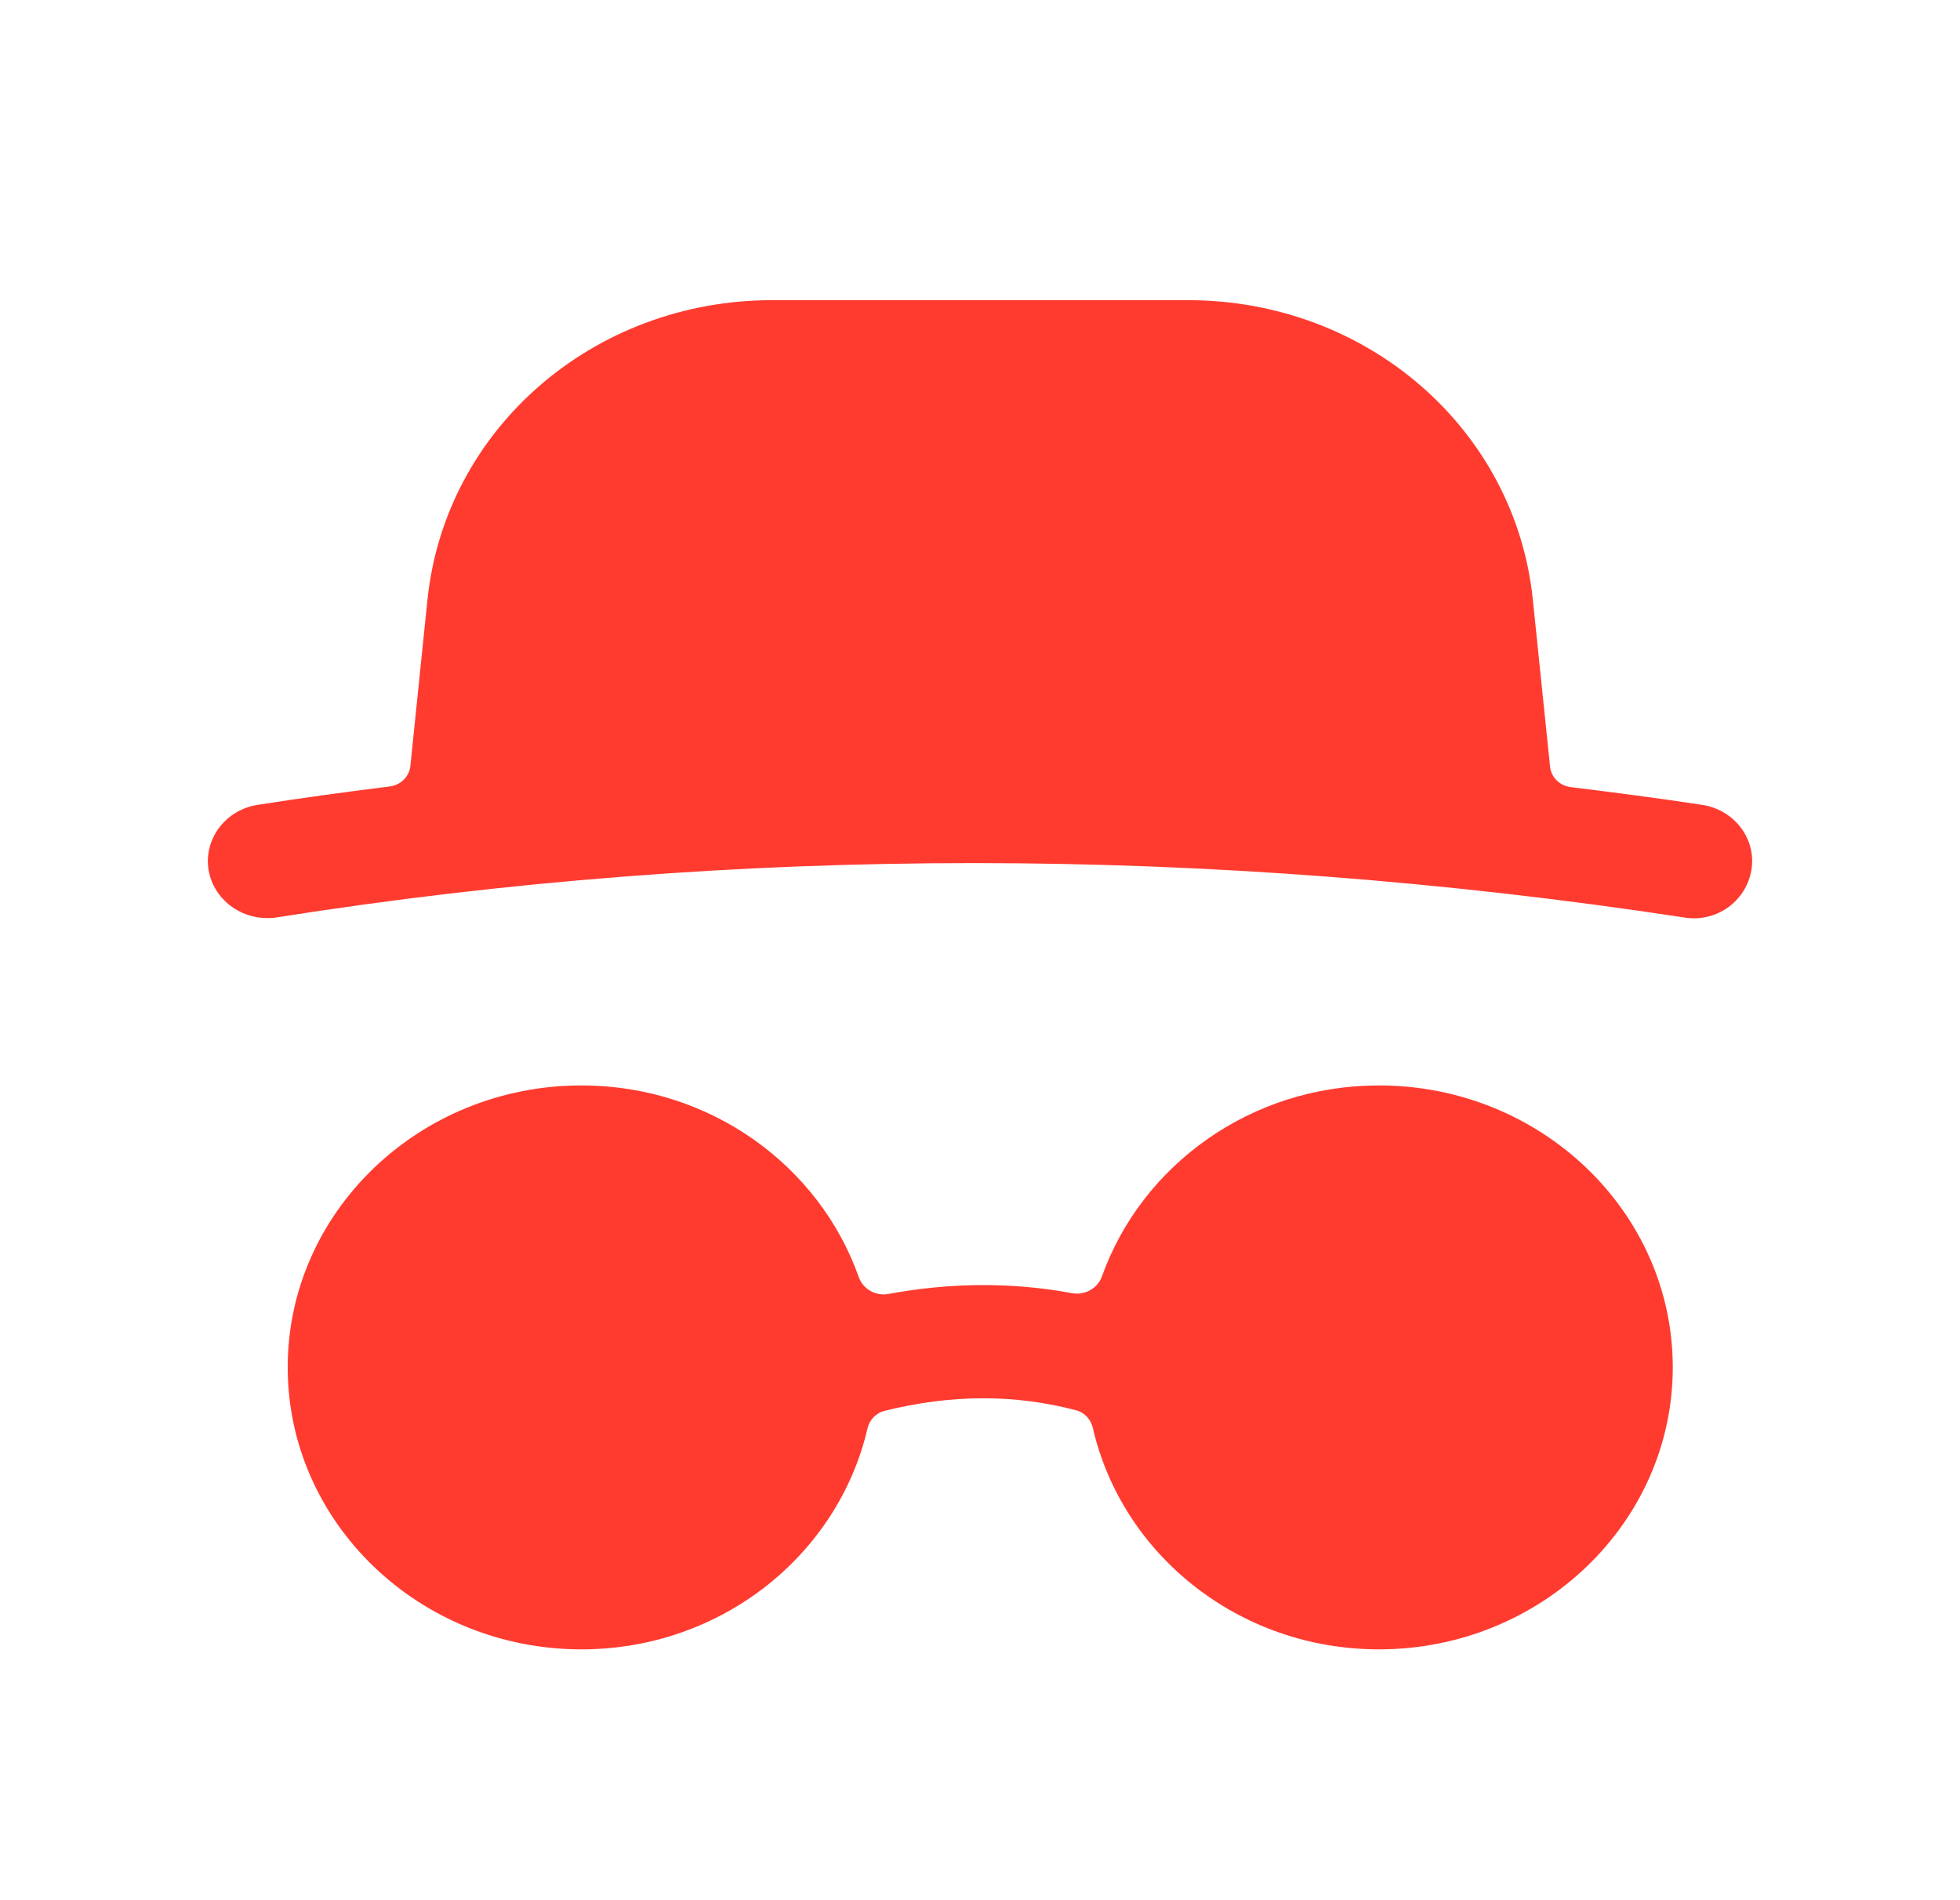
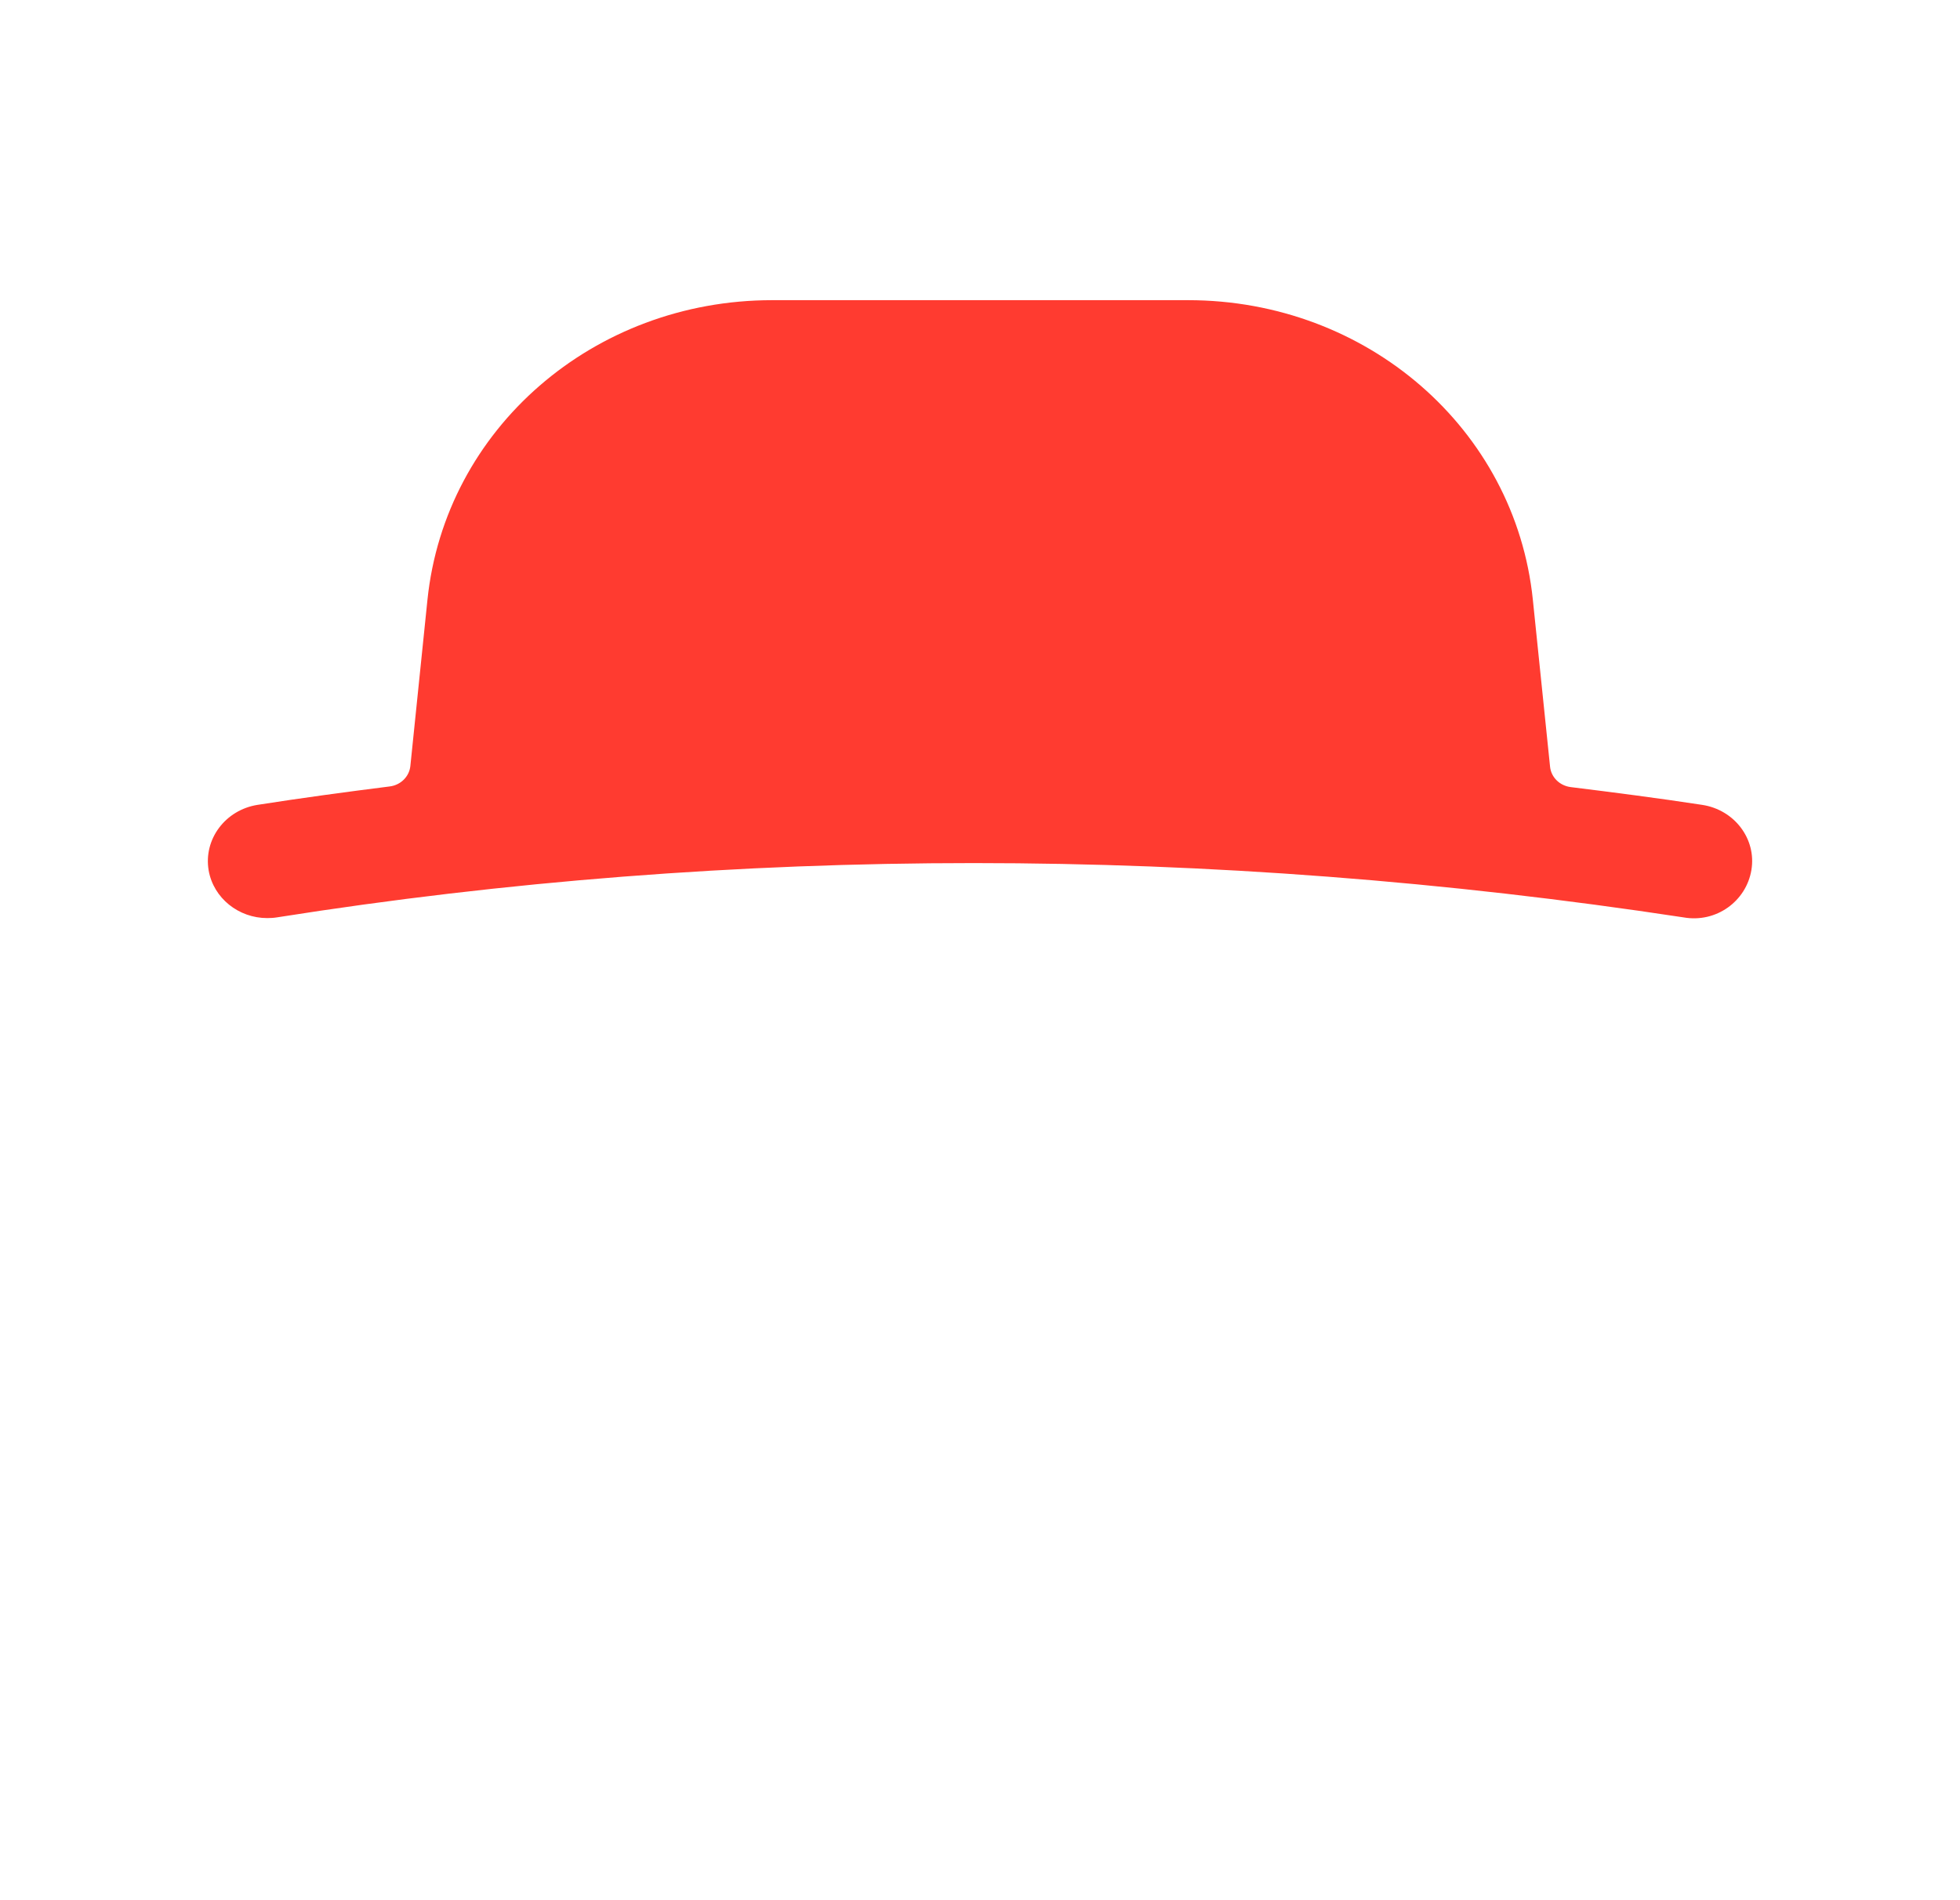
<svg xmlns="http://www.w3.org/2000/svg" fill="none" viewBox="0 0 33 32" height="32" width="33">
-   <path fill="#FF3B30" d="M23.217 18.279C21.05 18.279 19.219 19.629 18.553 21.495C18.482 21.694 18.268 21.817 18.053 21.778C17.045 21.591 16.011 21.596 14.956 21.791C14.741 21.831 14.529 21.706 14.459 21.507C13.797 19.634 11.962 18.279 9.79 18.279C7.062 18.279 4.844 20.409 4.844 23.026C4.844 25.645 7.062 27.776 9.79 27.776C12.148 27.776 14.112 26.18 14.605 24.058C14.638 23.915 14.746 23.796 14.894 23.759C16.018 23.48 17.082 23.477 18.119 23.75C18.263 23.788 18.367 23.906 18.4 24.047C18.888 26.175 20.855 27.776 23.217 27.776C25.945 27.776 28.164 25.645 28.164 23.026C28.164 20.409 25.945 18.279 23.217 18.279Z" clip-rule="evenodd" fill-rule="evenodd" />
  <path fill="#FF3B30" d="M28.657 13.554C27.919 13.441 27.182 13.346 26.446 13.255C26.261 13.232 26.116 13.09 26.098 12.912L25.808 10.098C25.511 7.223 23.015 5.055 20.003 5.055H13.001C9.991 5.055 7.495 7.223 7.197 10.1L6.909 12.901C6.89 13.079 6.746 13.221 6.562 13.244C5.818 13.338 5.077 13.438 4.337 13.554C3.793 13.64 3.424 14.134 3.513 14.658C3.595 15.127 4.019 15.461 4.499 15.461C4.553 15.461 4.608 15.458 4.663 15.449C12.376 14.229 20.344 14.231 28.344 15.449C28.895 15.547 29.401 15.177 29.488 14.651C29.575 14.129 29.203 13.636 28.657 13.554Z" clip-rule="evenodd" fill-rule="evenodd" />
</svg>